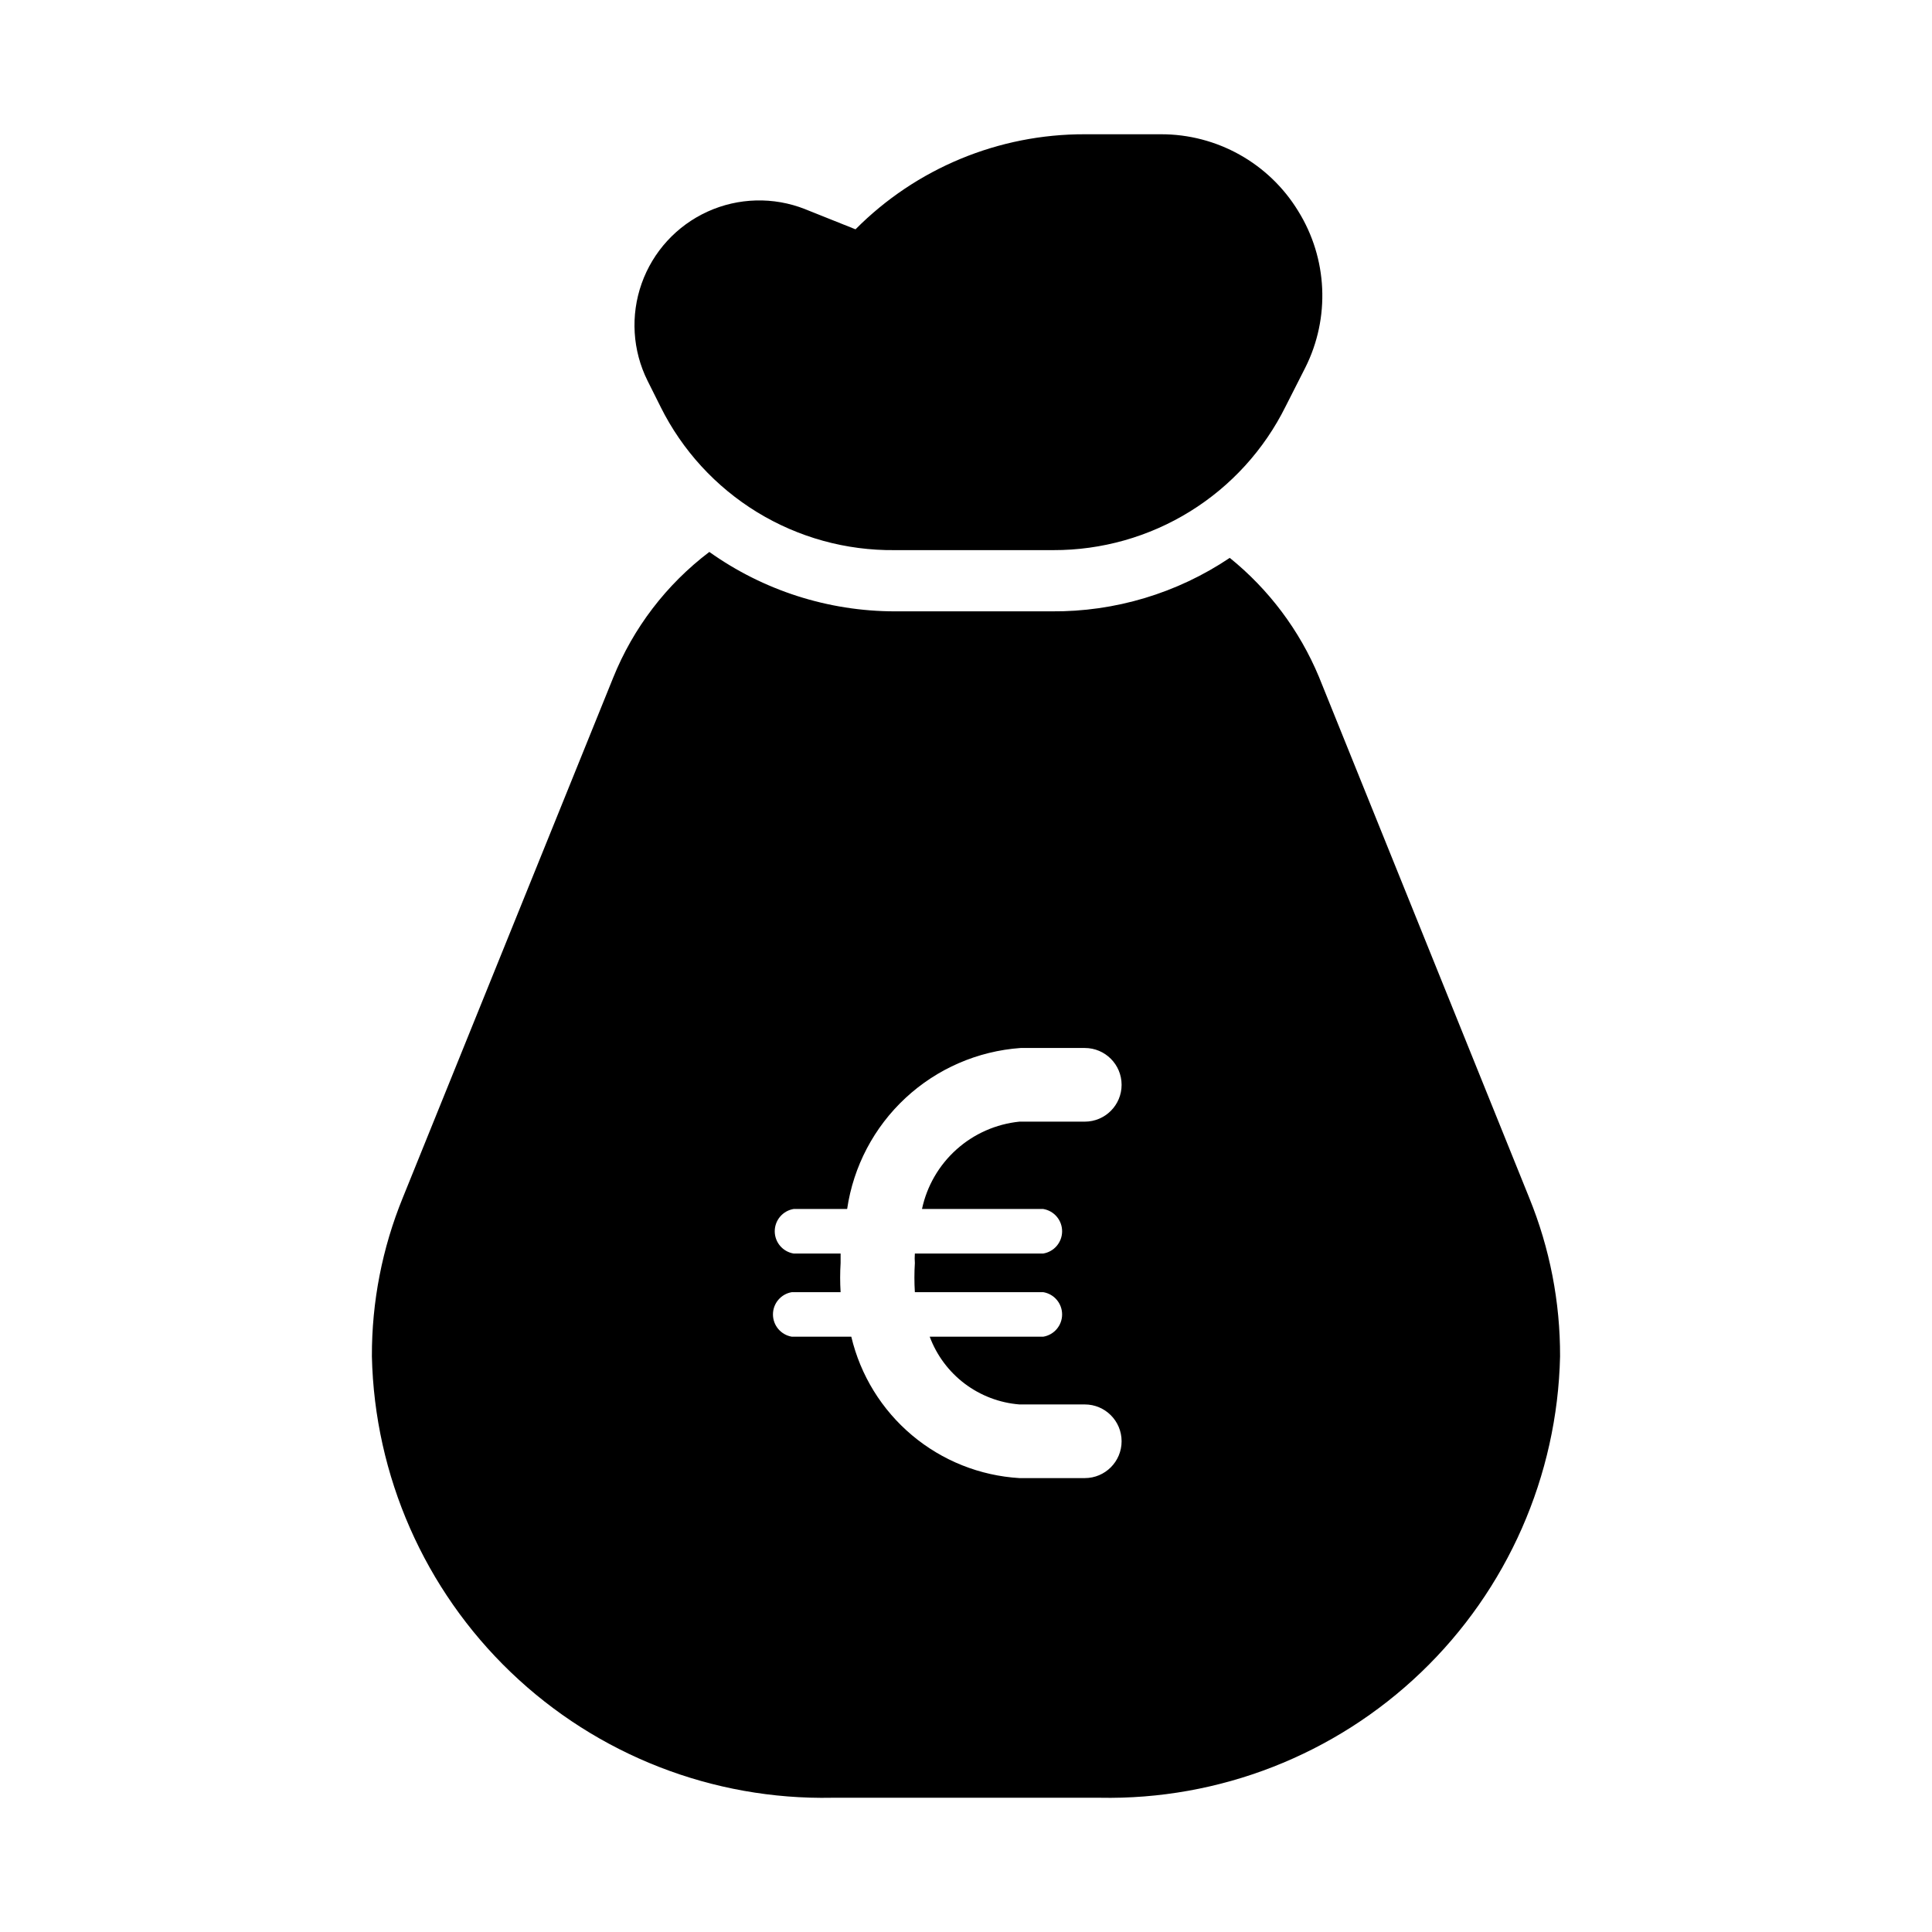
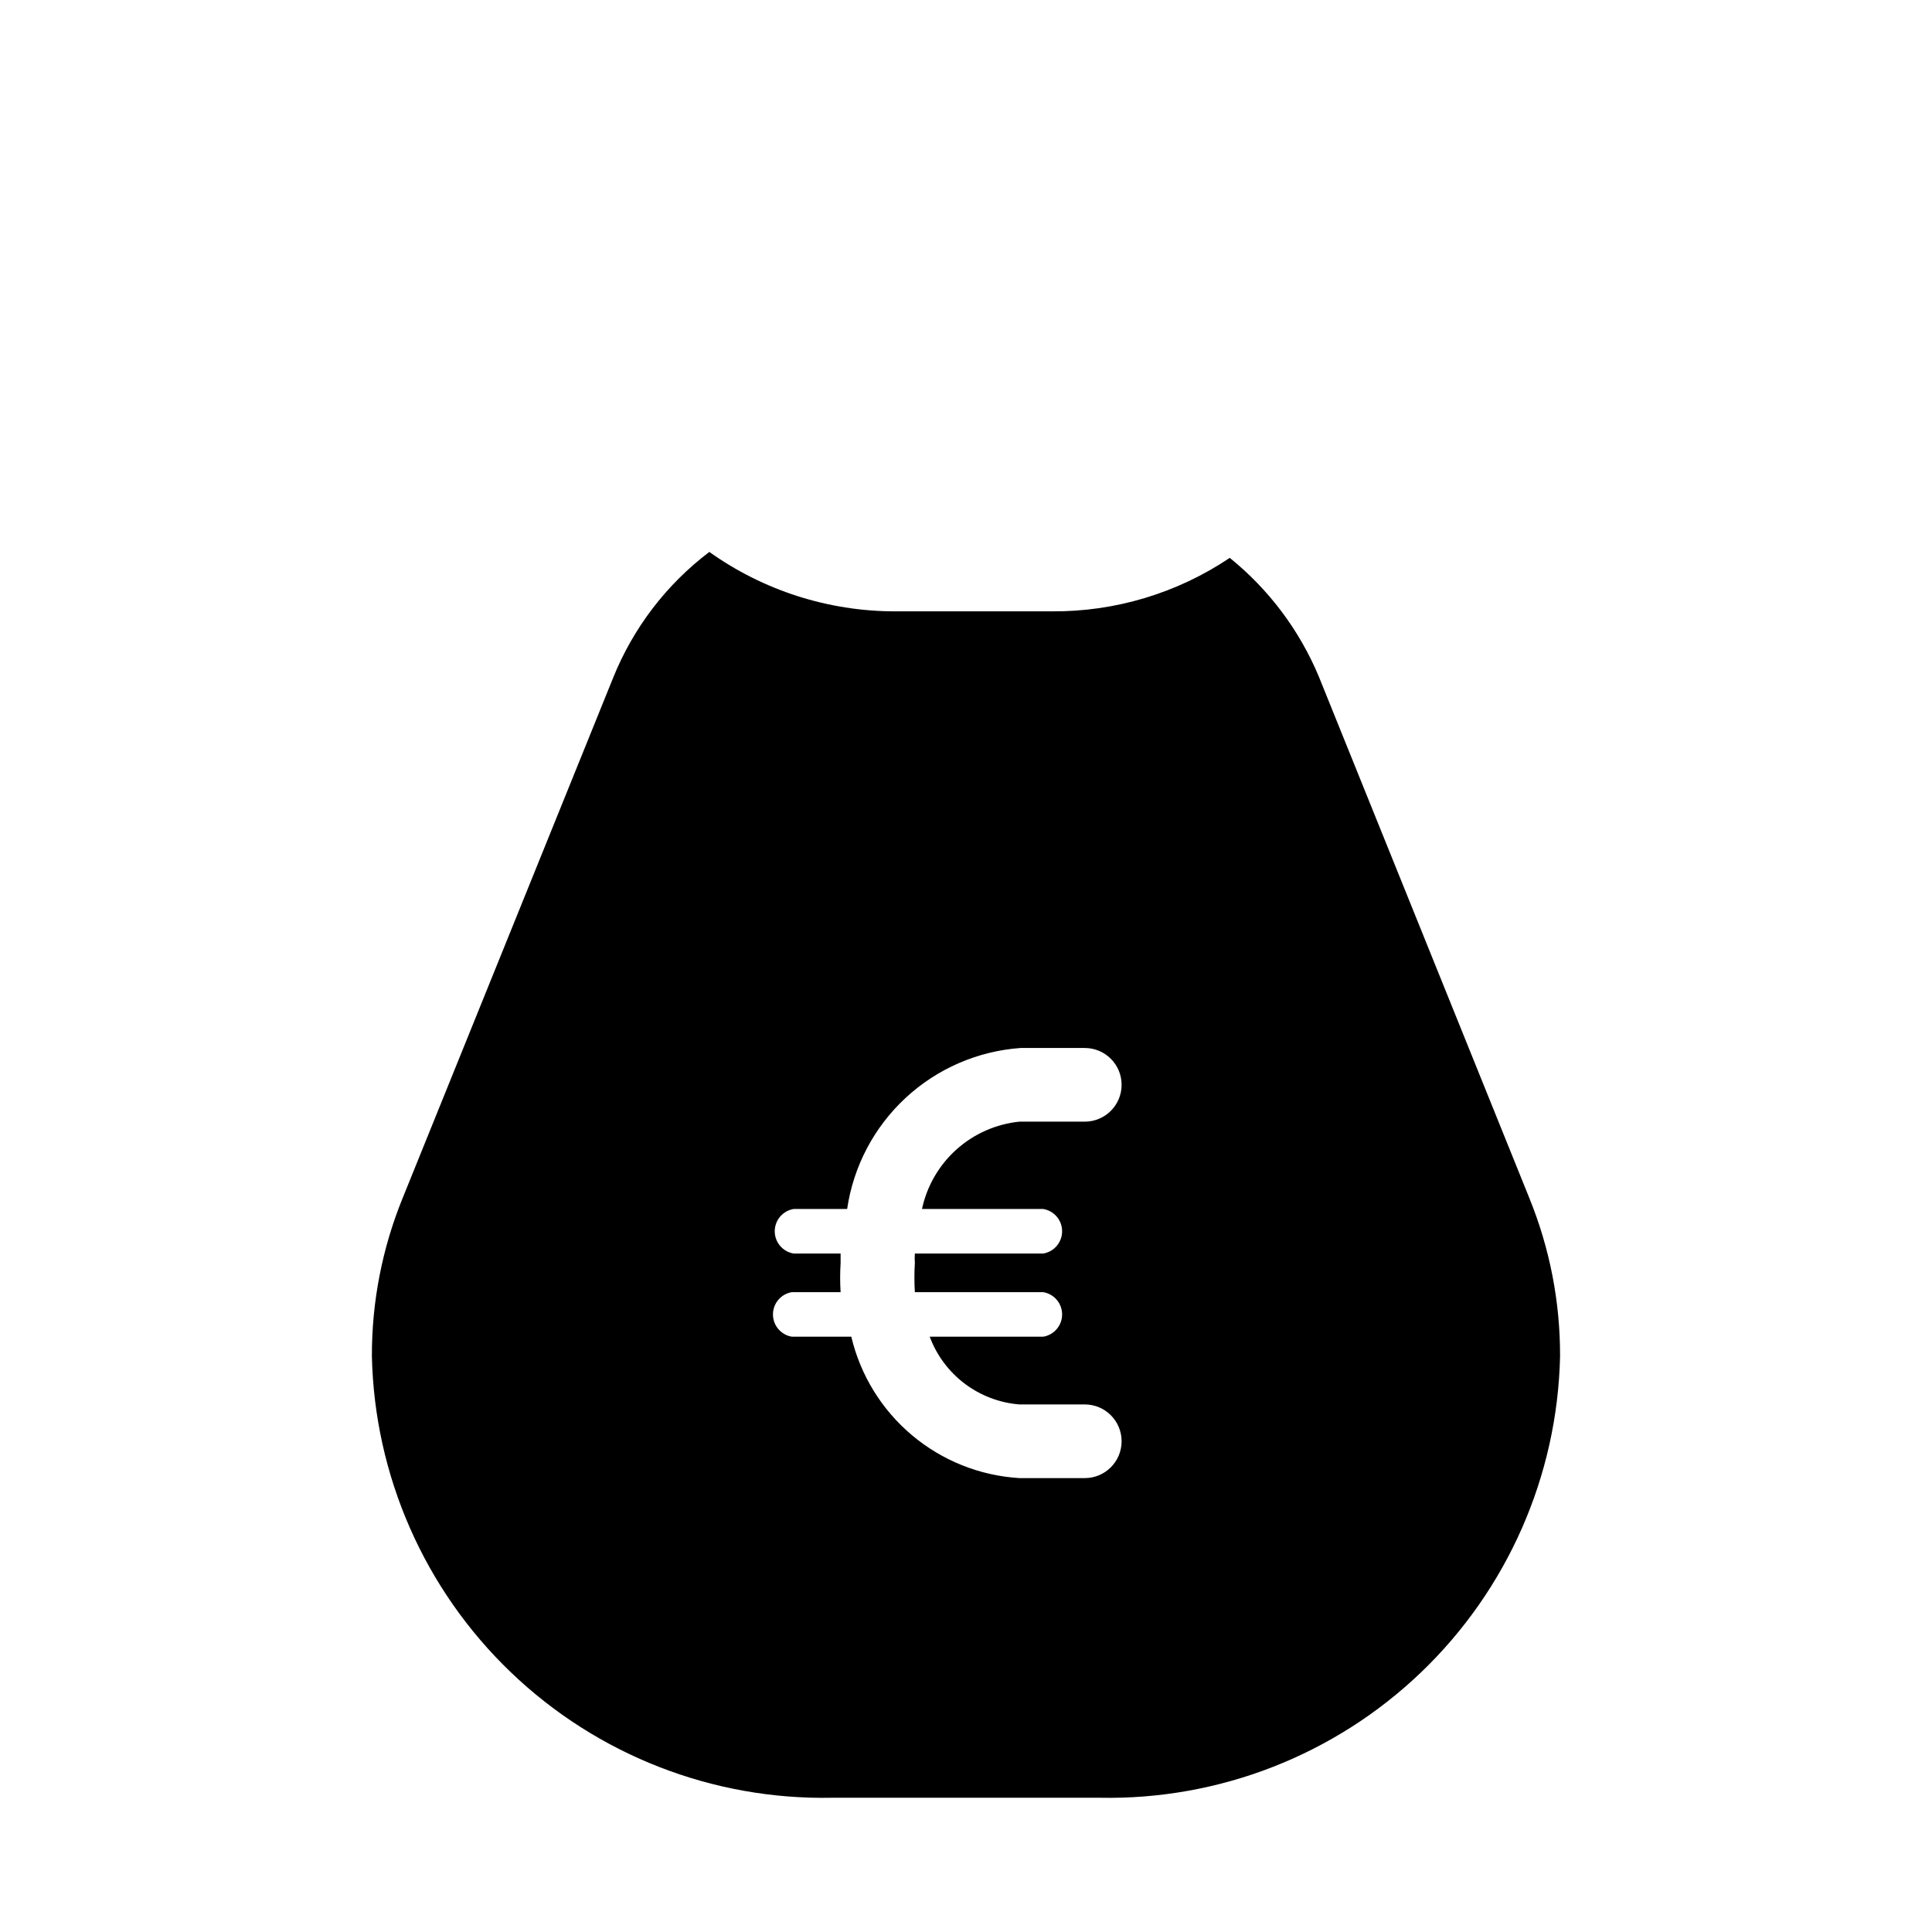
<svg xmlns="http://www.w3.org/2000/svg" fill="#000000" width="800px" height="800px" version="1.1" viewBox="144 144 512 512">
  <g>
    <path d="m549.25 461.4-55.734-138.07c-5.133-12.297-13.25-23.117-23.617-31.488-13.957 9.375-30.422 14.312-47.23 14.172h-41.566c-17.609-0.023-34.777-5.527-49.121-15.746-11.367 8.609-20.184 20.148-25.504 33.379l-55.734 137.76c-5.453 13.344-8.234 27.625-8.188 42.039 0.703 31.68 13.941 61.789 36.816 83.719s53.516 33.891 85.199 33.258h70.848c31.684 0.633 62.324-11.328 85.199-33.258s36.117-52.039 36.816-83.719c0.047-14.414-2.734-28.695-8.184-42.039zm-128.79 2.992h-0.004c2.894 0.477 5.016 2.973 5.016 5.906 0 2.93-2.121 5.43-5.016 5.902h-34.008c-0.066 0.84-0.066 1.68 0 2.519-0.16 2.57-0.16 5.144 0 7.715h34.008c2.894 0.473 5.016 2.973 5.016 5.902 0 2.934-2.121 5.43-5.016 5.906h-30.07c1.844 4.945 5.059 9.262 9.27 12.441 4.211 3.176 9.242 5.09 14.504 5.508h17.32c5.391 0 9.758 4.367 9.758 9.758 0 5.394-4.367 9.762-9.758 9.762h-17.32c-10.465-0.629-20.453-4.613-28.477-11.363-8.023-6.75-13.664-15.902-16.078-26.105h-15.746c-2.891-0.477-5.016-2.973-5.016-5.906 0-2.93 2.125-5.43 5.016-5.902h12.91c-0.16-2.57-0.16-5.144 0-7.715v-2.519h-12.438c-2.891-0.473-5.016-2.973-5.016-5.902 0-2.934 2.125-5.43 5.016-5.906h14.172c1.656-11.285 7.117-21.664 15.477-29.422 8.359-7.762 19.117-12.434 30.496-13.242h17.004c5.391 0 9.758 4.367 9.758 9.762 0 5.391-4.367 9.758-9.758 9.758h-17.32c-6.199 0.633-12.039 3.211-16.68 7.371-4.637 4.156-7.84 9.68-9.141 15.773z" />
-     <path d="m488.01 199.89c-7.746-12.652-21.531-20.348-36.367-20.309h-20.152c-22.812-0.062-44.699 9.008-60.773 25.191l-13.383-5.352v-0.004c-8.344-3.289-17.664-3.047-25.828 0.668-8.164 3.719-14.465 10.59-17.461 19.043-2.996 8.453-2.434 17.762 1.566 25.789l3.465 6.926v0.004c5.734 11.512 14.594 21.172 25.562 27.883 10.973 6.711 23.609 10.195 36.469 10.059h42.035c12.797 0.035 25.348-3.516 36.227-10.25 10.883-6.734 19.656-16.383 25.336-27.848l5.195-10.234c6.656-13.238 5.941-28.988-1.891-41.566z" />
  </g>
</svg>